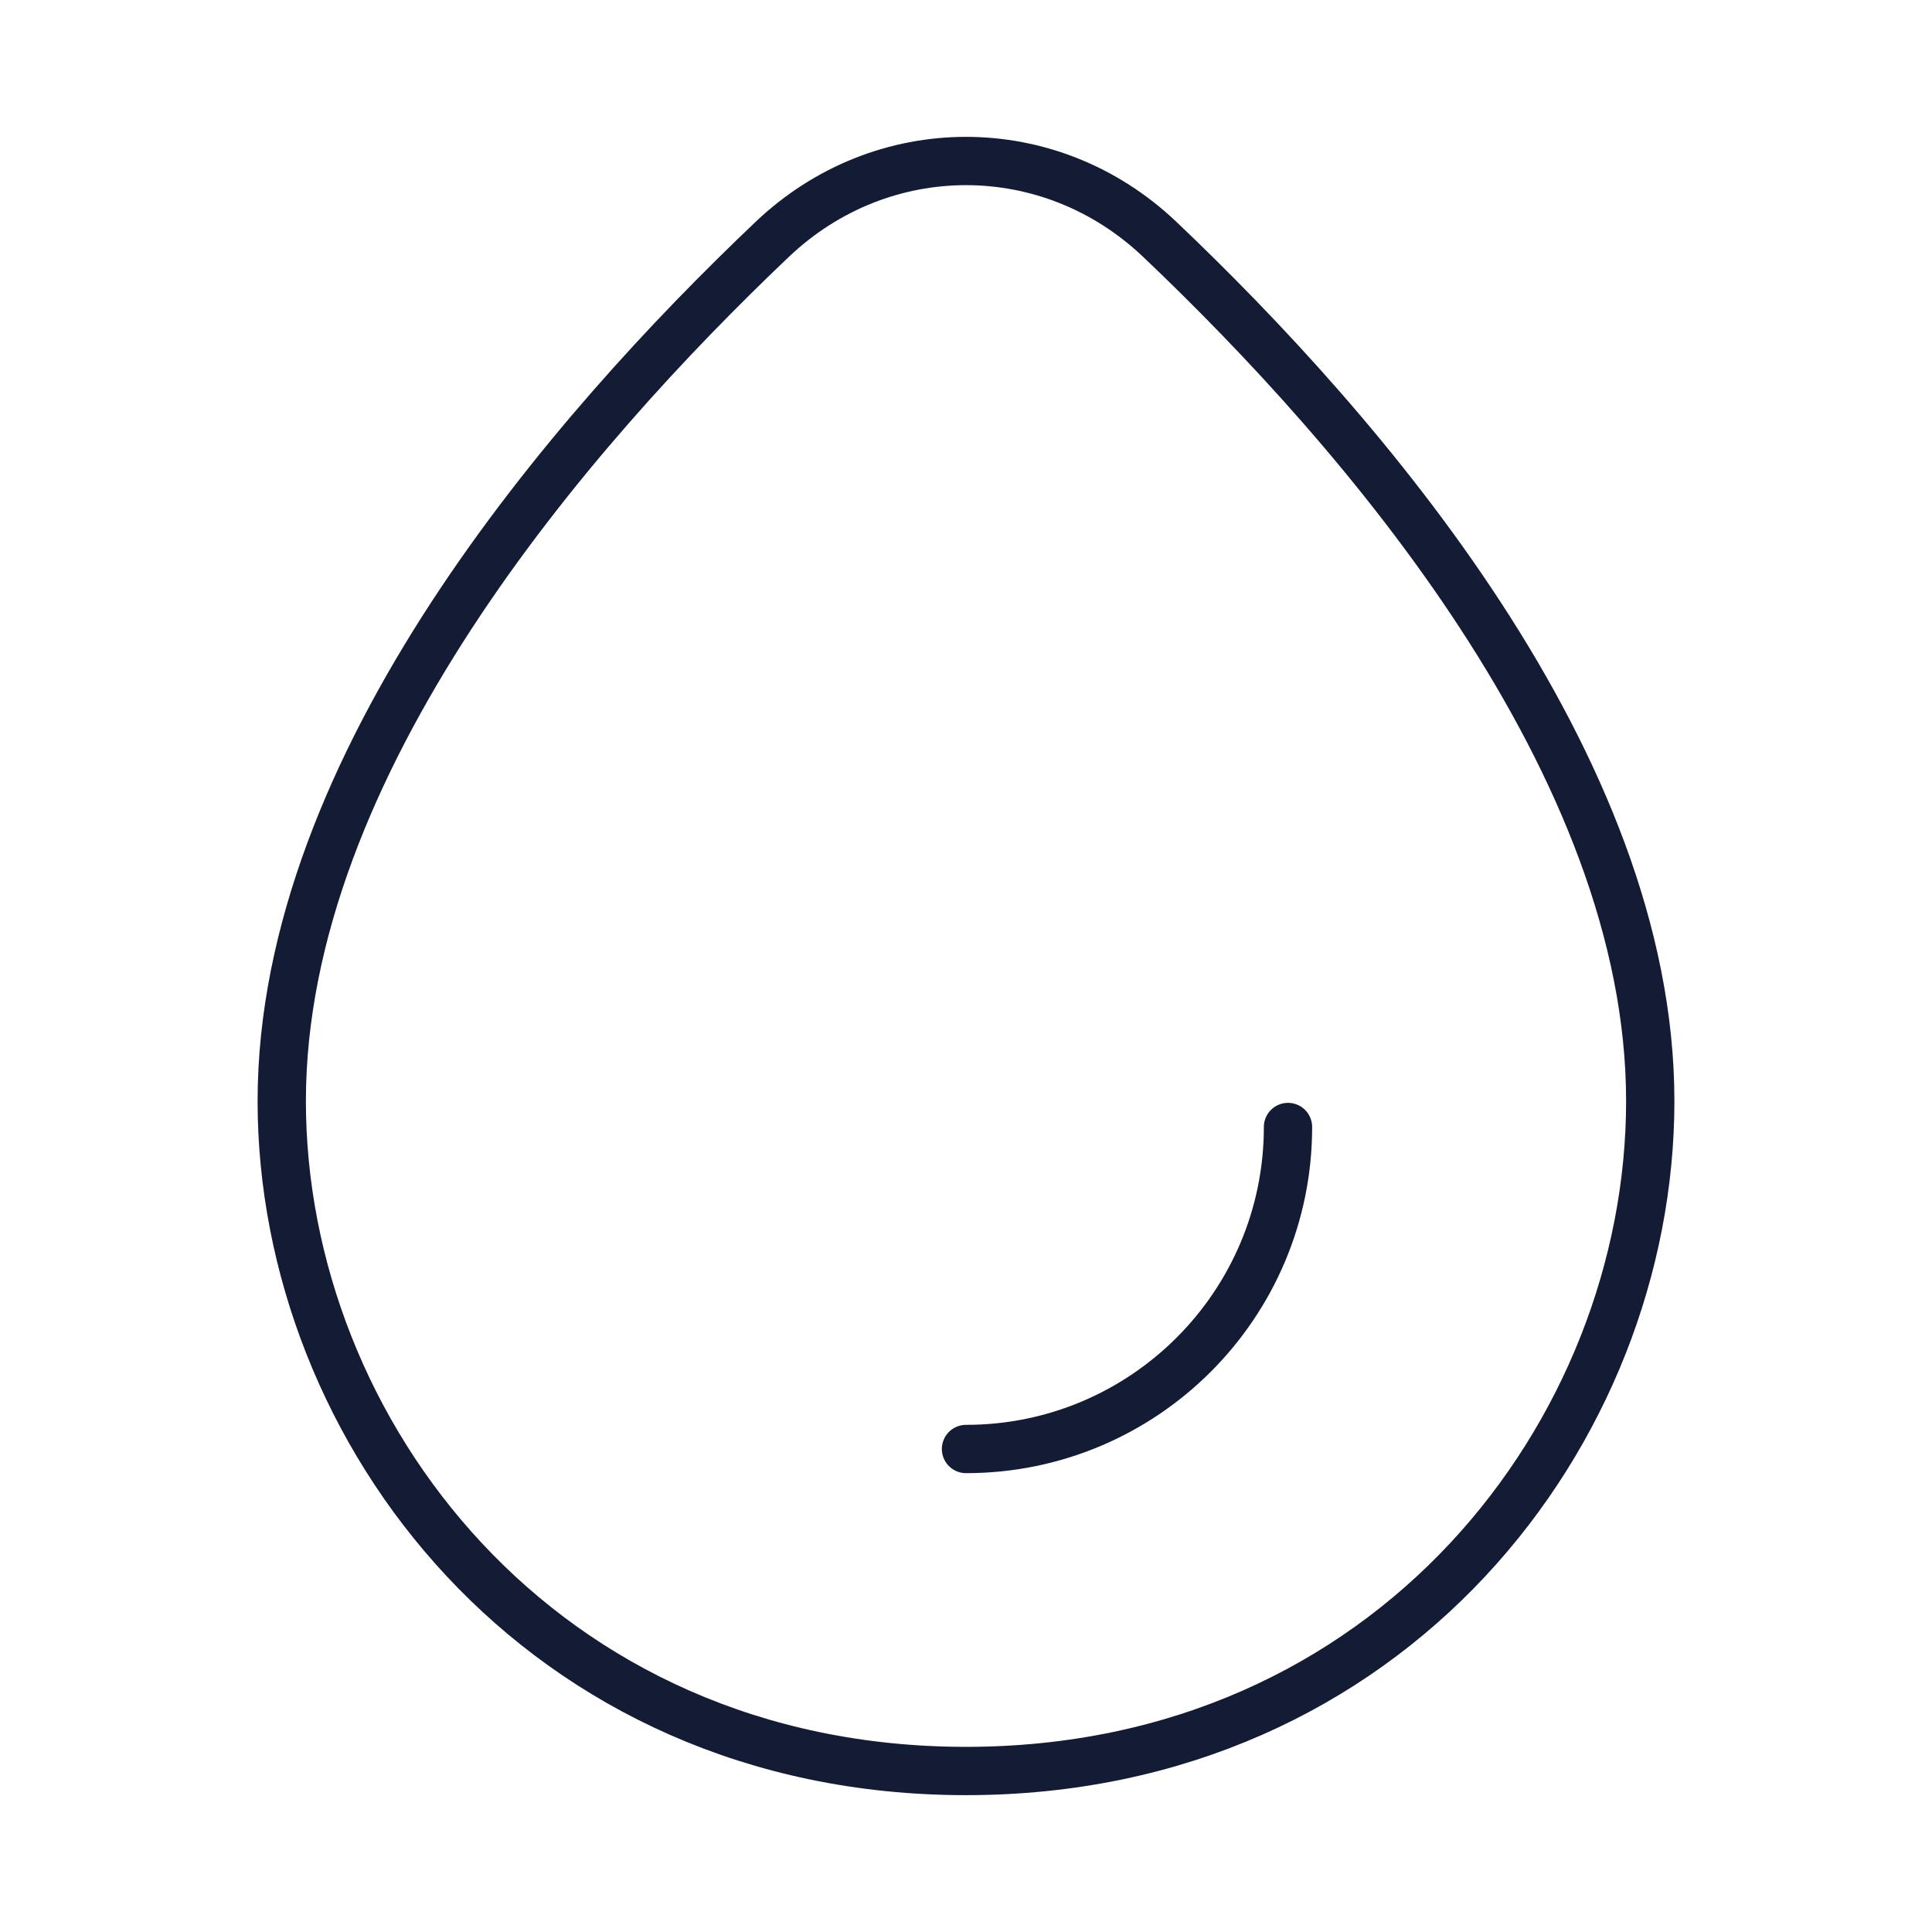
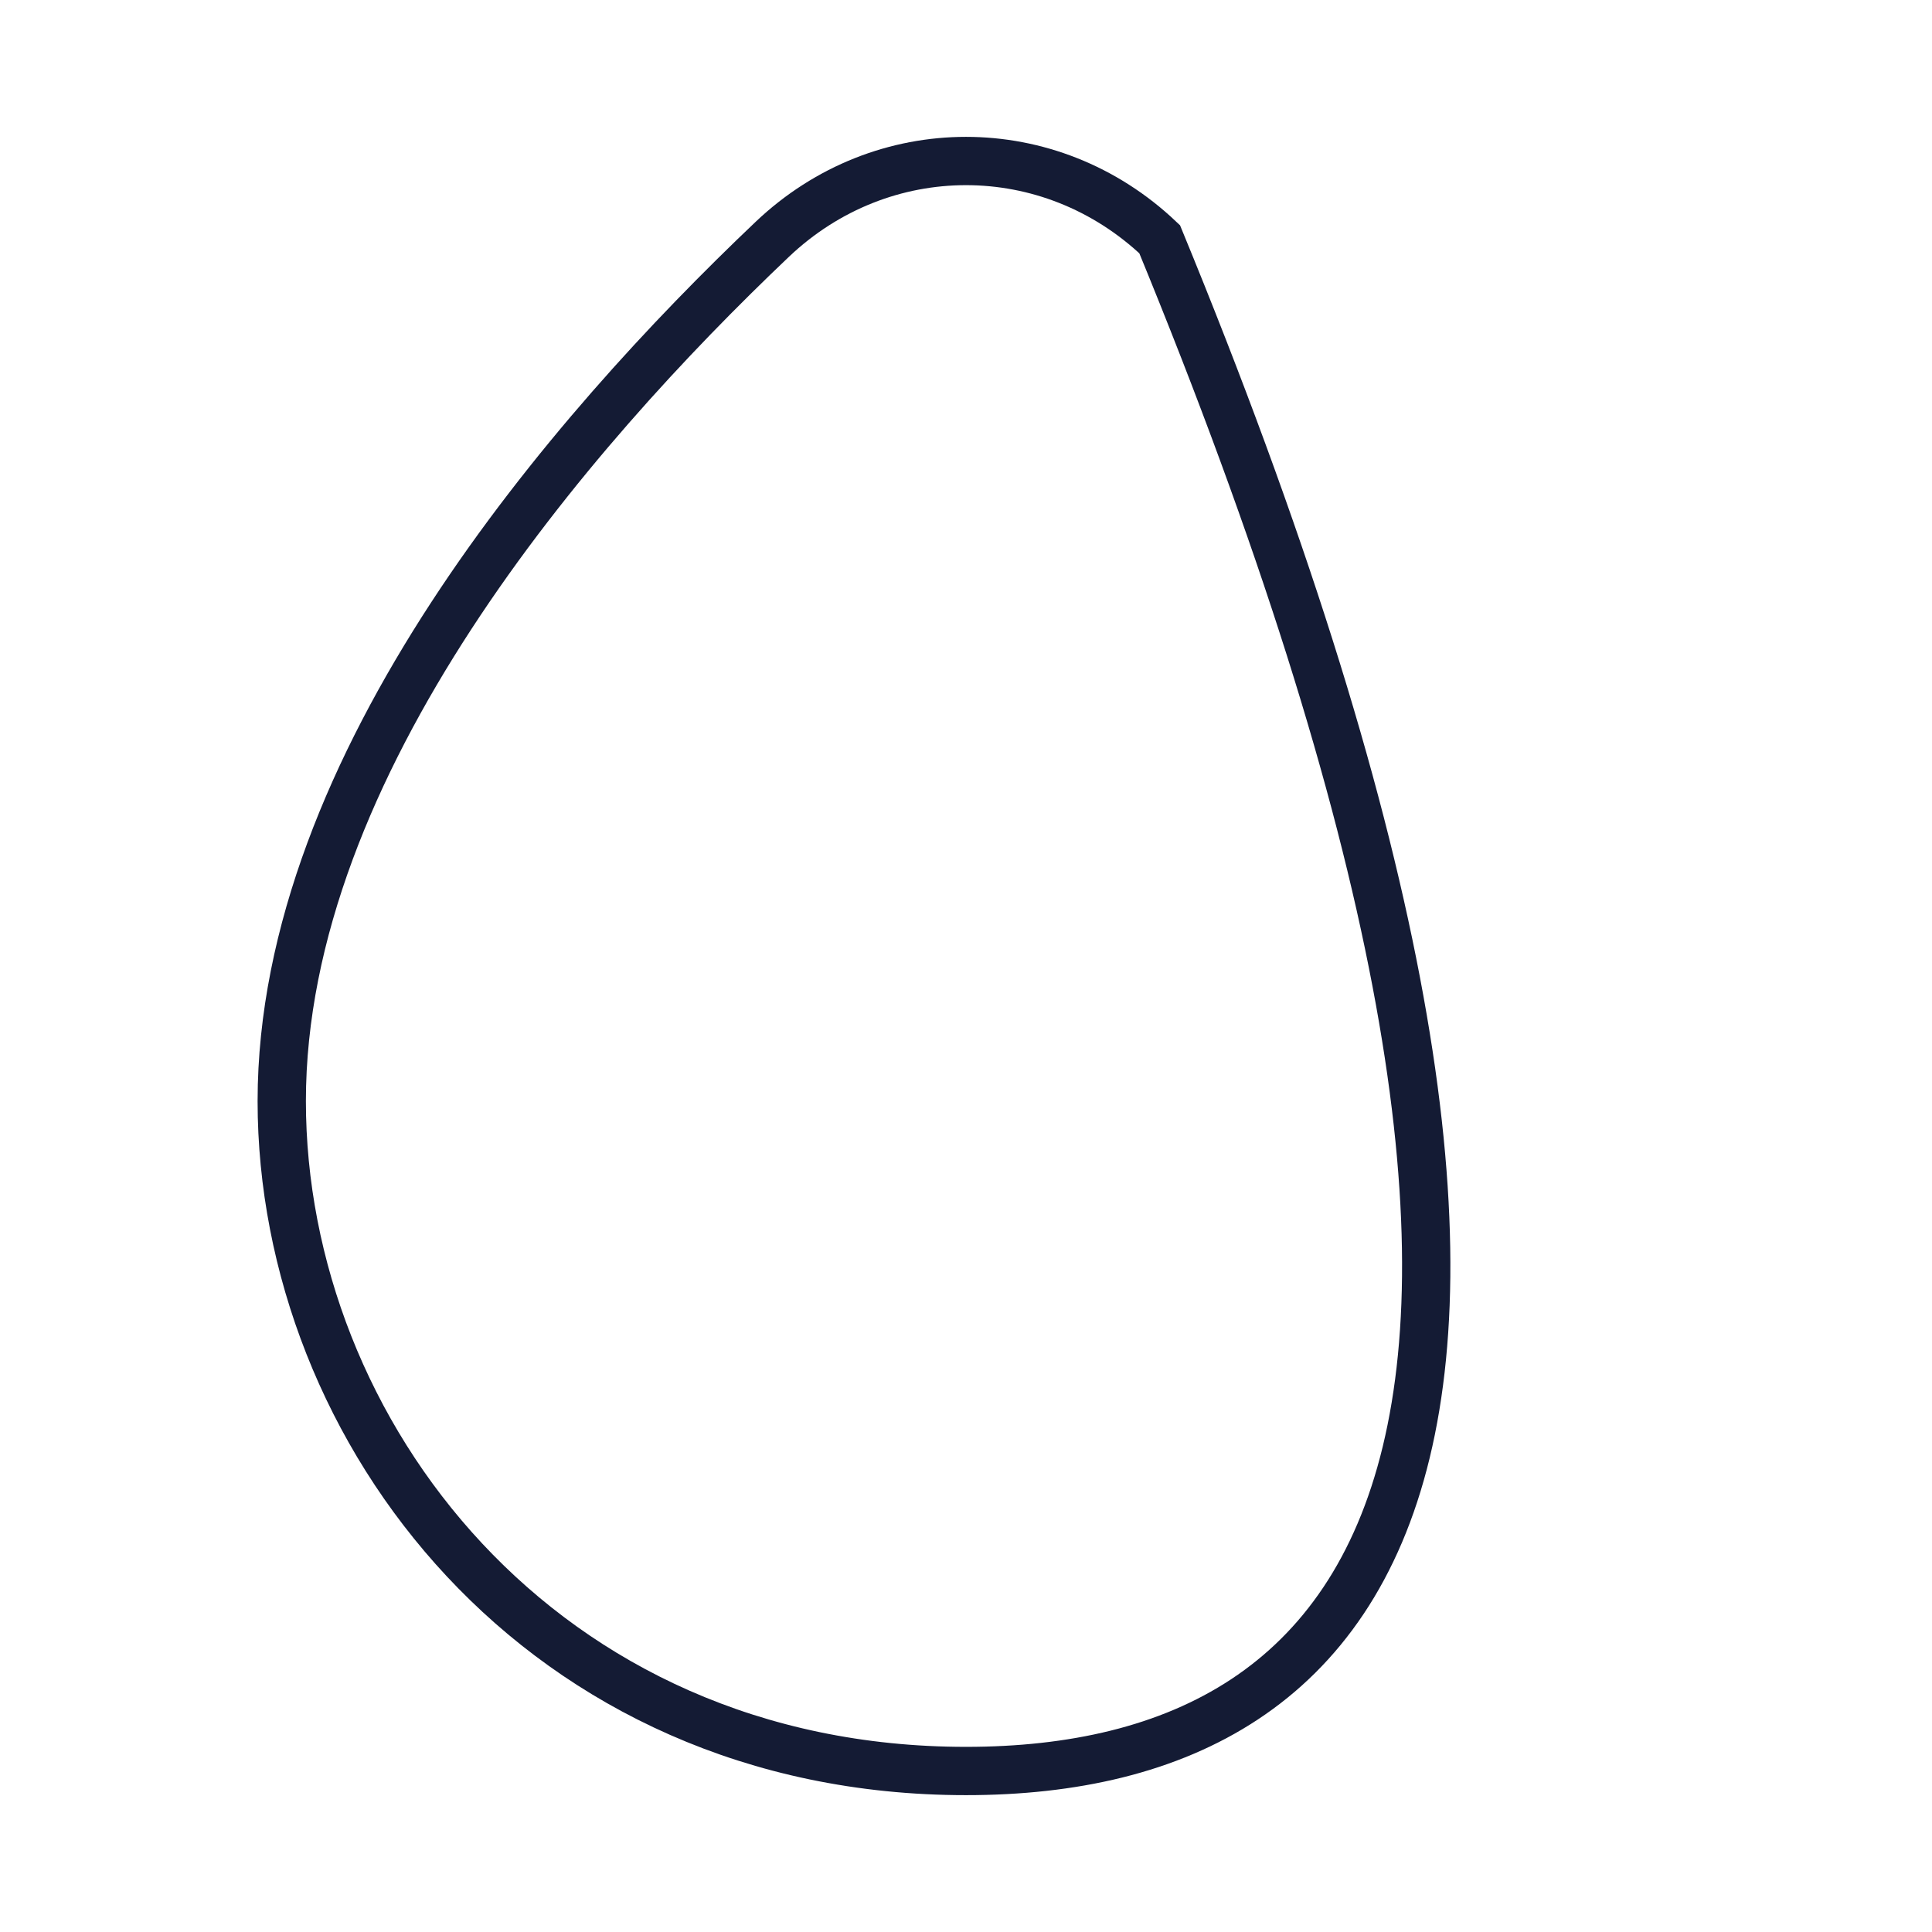
<svg xmlns="http://www.w3.org/2000/svg" width="60" height="60" viewBox="0 0 60 60" fill="none">
-   <path d="M8.75 34.195C8.75 23.735 17.702 13.398 23.985 7.431C27.398 4.19 32.602 4.19 36.015 7.431C42.298 13.398 51.25 23.735 51.25 34.195C51.25 44.451 43.203 55 30 55C16.797 55 8.75 44.451 8.75 34.195Z" stroke="#141B34" stroke-width="1.5" />
-   <path d="M40 35C40 40.523 35.523 45 30 45" stroke="#141B34" stroke-width="1.5" stroke-linecap="round" stroke-linejoin="round" />
+   <path d="M8.75 34.195C8.75 23.735 17.702 13.398 23.985 7.431C27.398 4.19 32.602 4.19 36.015 7.431C51.25 44.451 43.203 55 30 55C16.797 55 8.75 44.451 8.75 34.195Z" stroke="#141B34" stroke-width="1.5" />
</svg>